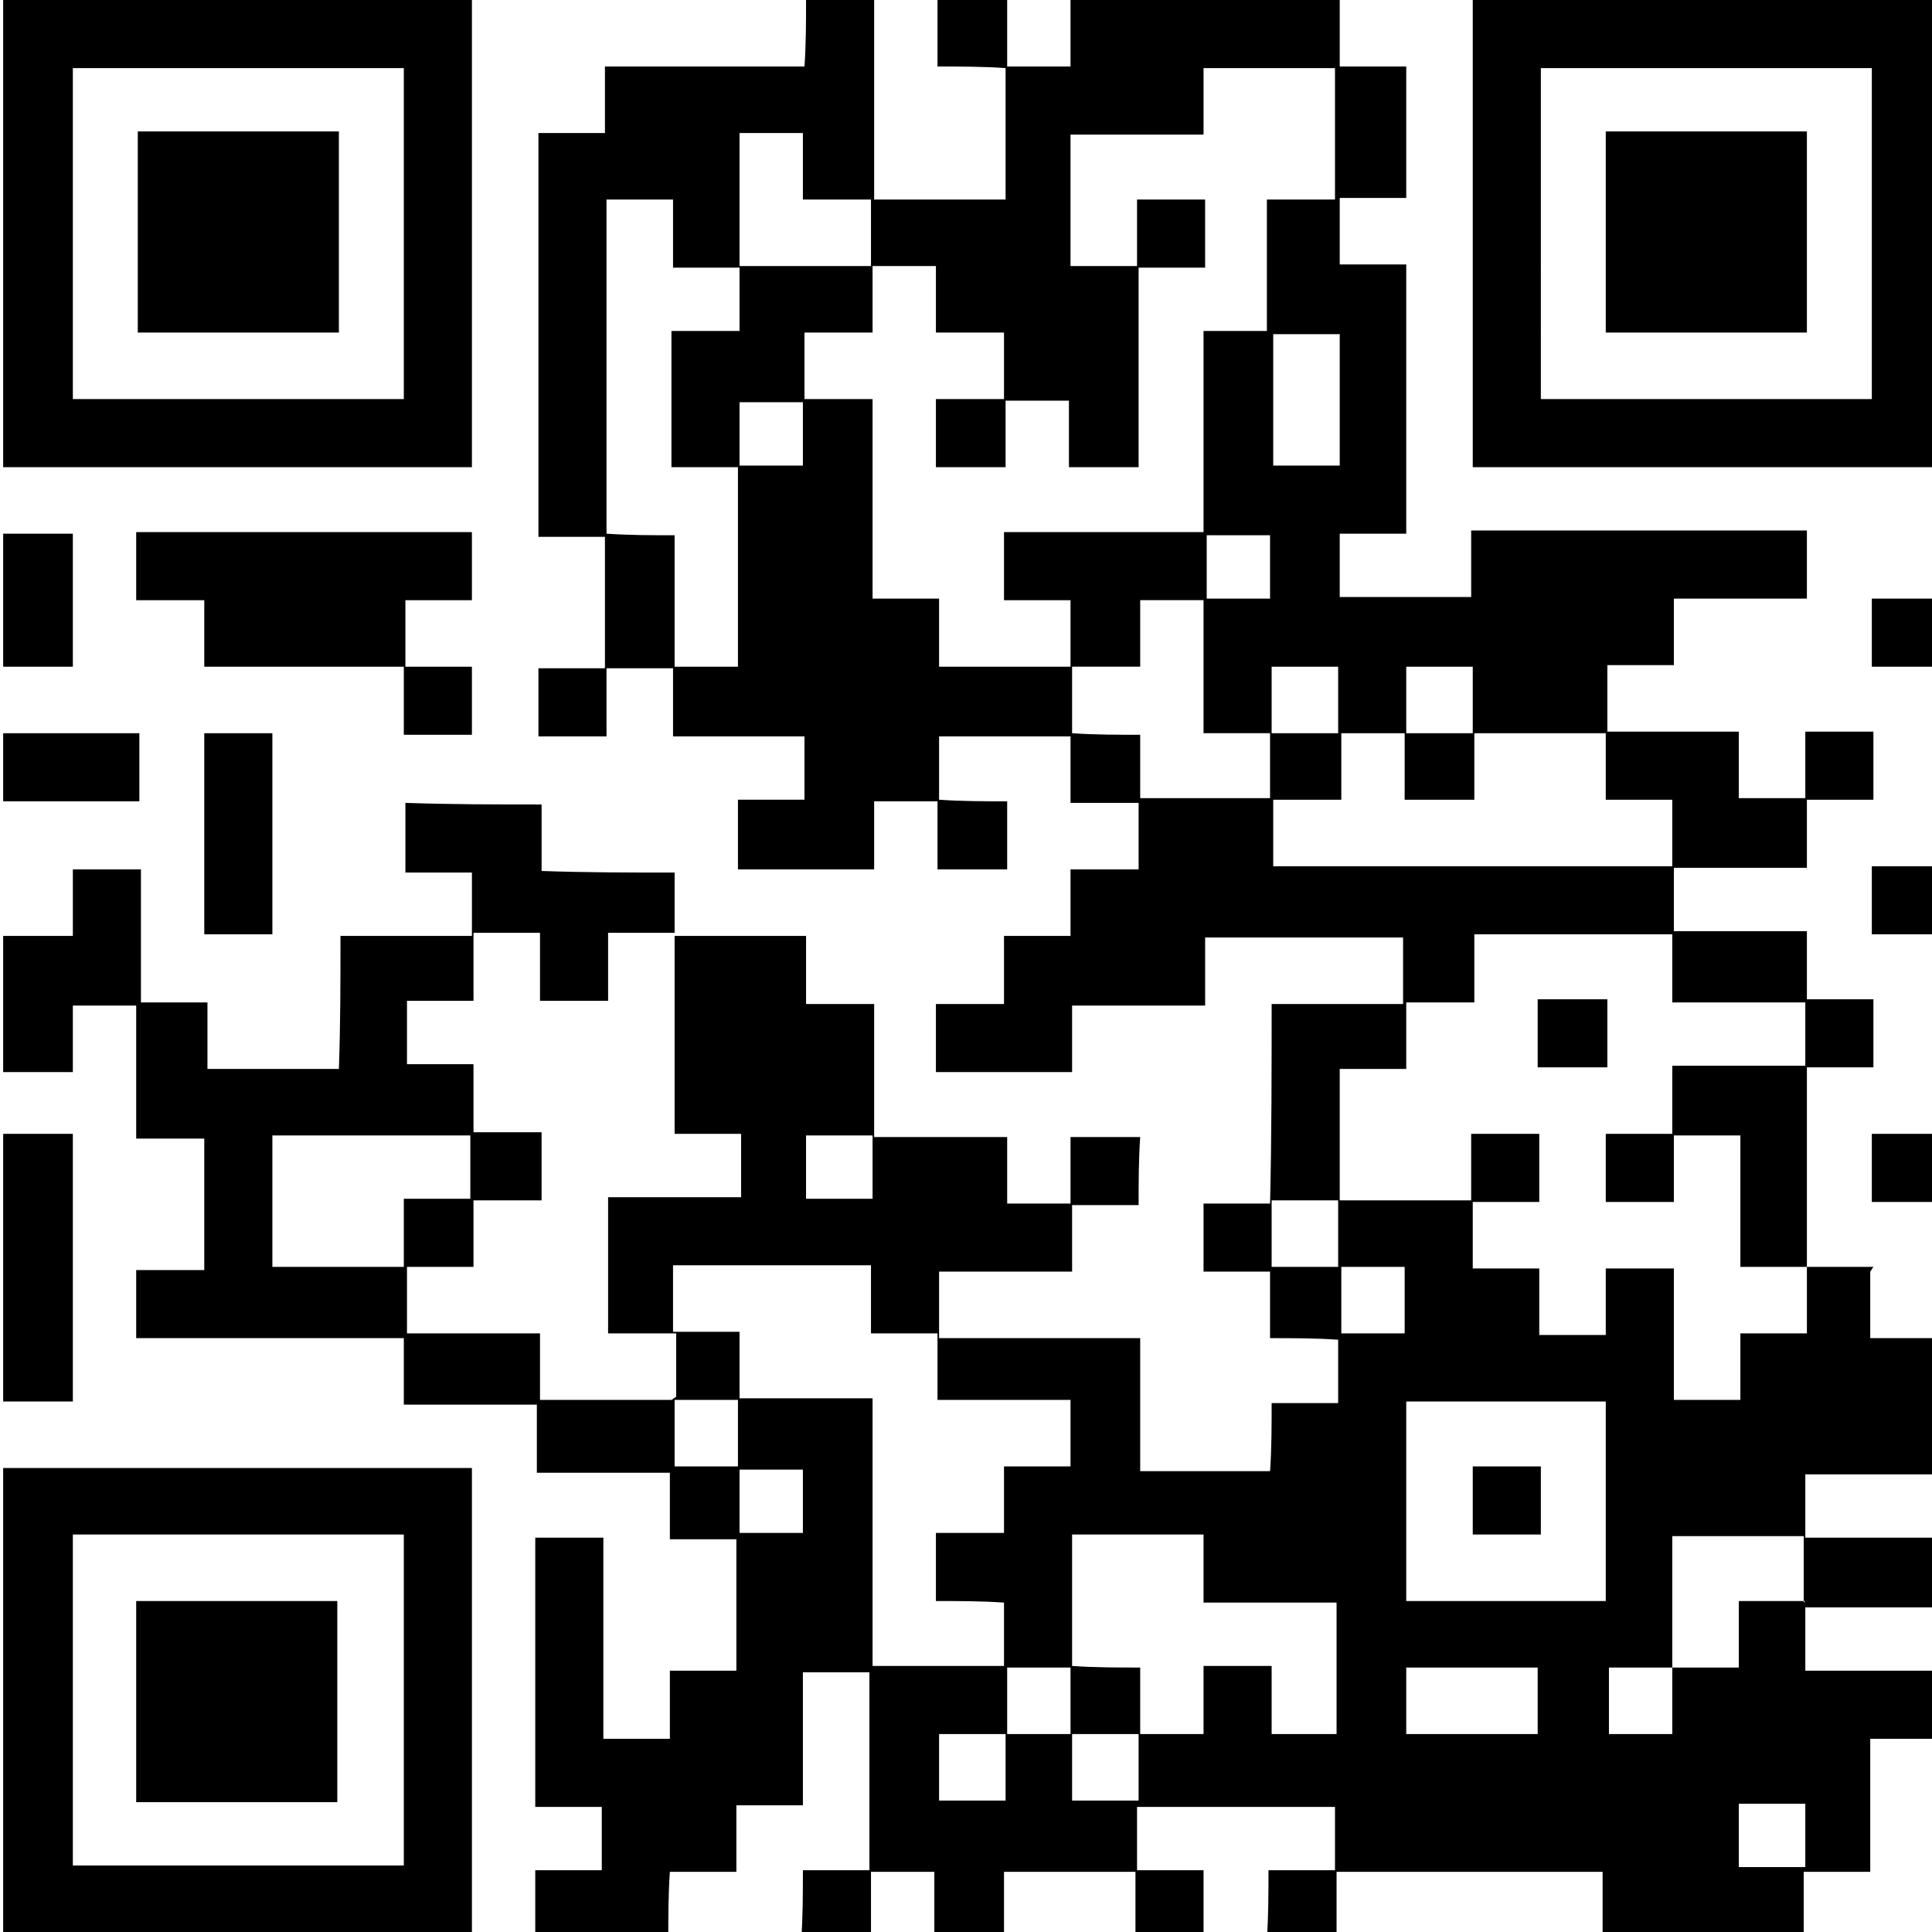
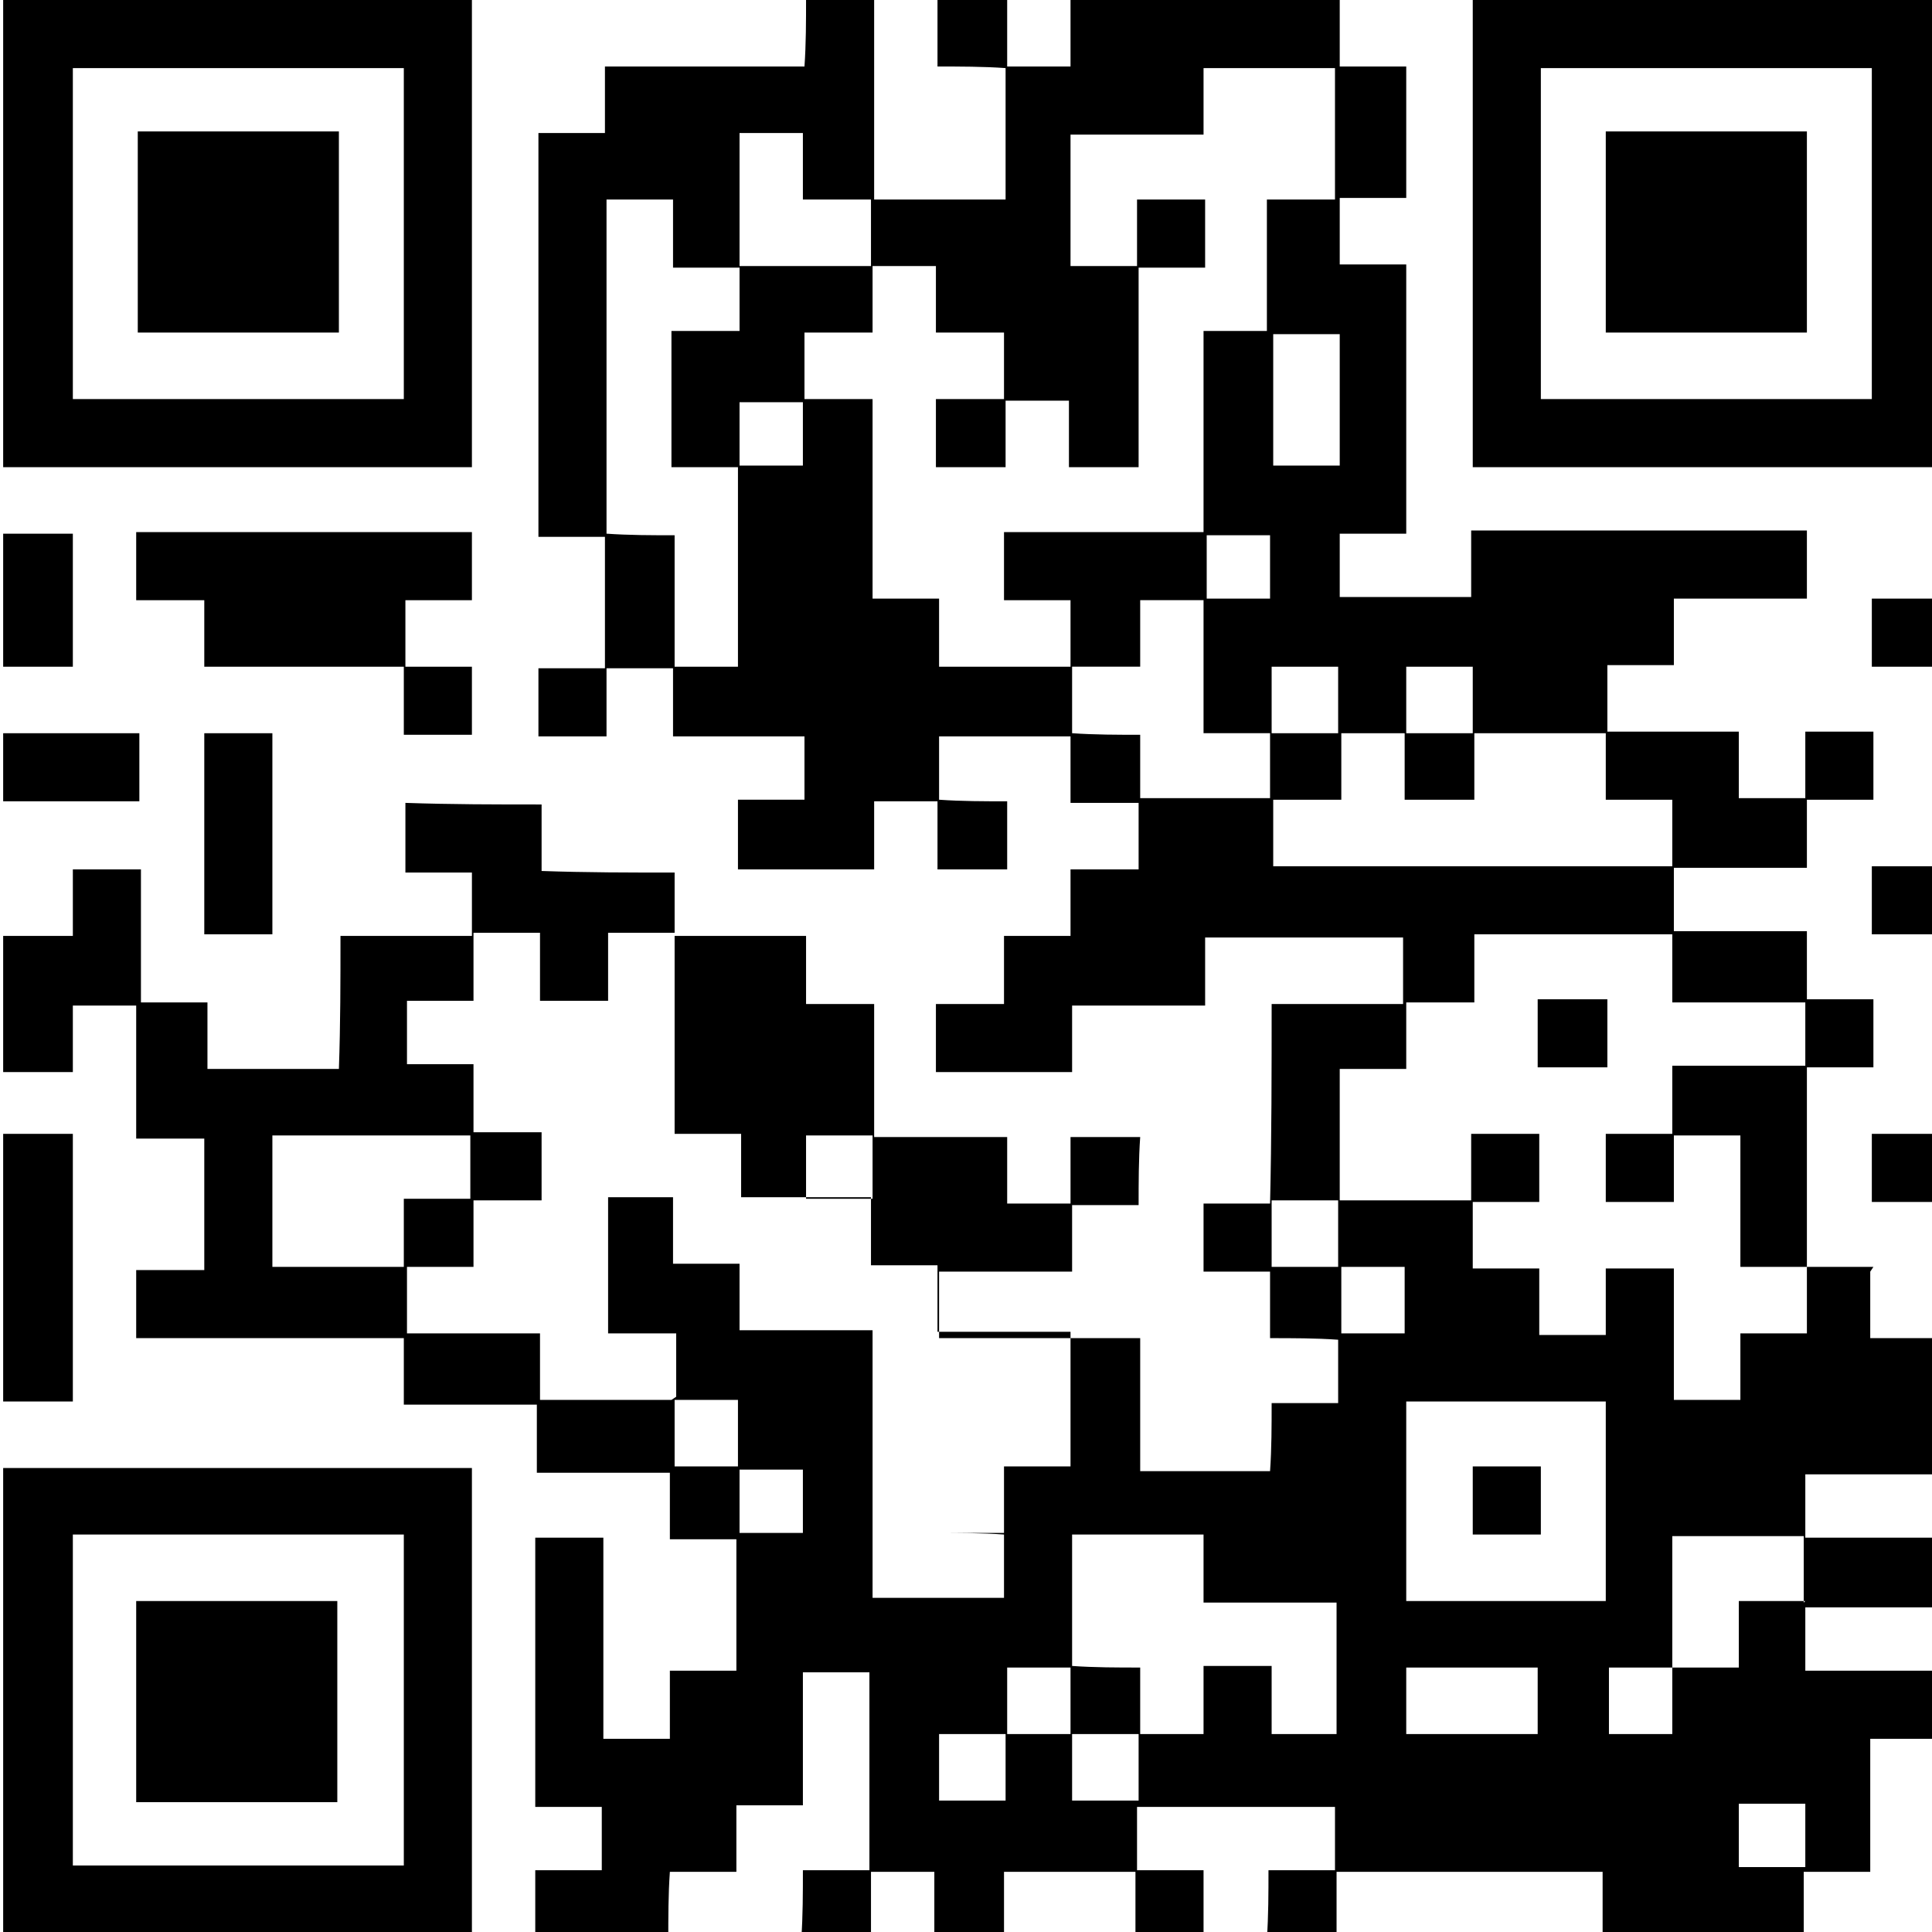
<svg xmlns="http://www.w3.org/2000/svg" id="Calque_1" version="1.1" viewBox="0 0 122 122">
  <defs>
    <style>
      .st0 {
        fill-rule: evenodd;
      }
    </style>
  </defs>
-   <path class="st0" d="M29.8-.1H.2v29.6h29.6V-.1ZM25.5,25.2H4.6V4.3h20.9v20.9ZM118.3,80h-4.2v-12.6h4.2v-4.3h-4.2v-4.3h-8.4v-4h8.4v-4.3h4.2v-4.3h-4.3v4.2h-4.2v-4.2h-8.3v-4.2h4.2v-4.2h8.4v-4.3h-21.2v4.2h-8.3v-4h4.2v-17h-4.2v-4.2h4.2V4.2h-4.2V-.1h-17v4.3h-4V-.1h-4.4v4.3c1.4,0,2.9,0,4.3.1v8.3h-8.3V-.1h-4.3c0,1.4,0,2.9-.1,4.3h-12.6v4.2h-4.2v25.5h4.2v8.3h-4.2v4.3h4.3v-4.3h4.2v4.3h8.3v4h-4.2v4.4h8.6v-4.3h4v4.3h4.4v-4.3c-1.4,0-2.9,0-4.3-.1v-4h8.3v4.2h4.3v4.2h-4.3v4.2h-4.2v4.3h-4.3v4.3h8.6v-4.2h8.4v-4.3h12.5v4.2h-8.3c0,4.2,0,8.4-.1,12.6h-4.2v4.3h4.2v4.2c1.4,0,2.9,0,4.3.1v4h-4.2c0,1.4,0,2.9-.1,4.3h-8.2v-8.4h-12.7v-4.2h8.4v-4.2h4.2c0-1.4,0-2.9.1-4.3h-4.4v4.2h-4v-4.2h-8.4v-8.4h-4.3v-4.3h-8.3v-4c-2.8,0-5.6,0-8.4-.1v-4.2c-2.9,0-5.7,0-8.6-.1v4.4h4.2v4h-8.3c0,2.8,0,5.6-.1,8.4h-8.3v-4.2h-4.2v-8.4h-4.3v4.2H.2v8.6h4.4v-4.2h4v8.4h4.3v8.3h-4.3v4.3h16.9v4.2h8.4v4.3h8.4v4.2h4.2v8.3h-4.2v4.3h-4.2v-12.7h-4.3v17h4.2v4h-4.2v4.4h8.4c0-1.4,0-2.9.1-4.3h4.2v-4.2h4.2v-8.4h4.2v12.5h-4.2c0,1.4,0,2.9-.1,4.3,1.5,0,2.9,0,4.4.1v-4.3h4v4.3h4.4v-4.3h8.3v4.3h4.3v-4.4h-4.2v-4h12.5v4h-4.2c0,1.4,0,2.9-.1,4.3,1.5,0,2.9,0,4.4.1v-4.3h16.8v4.3h12.7v-4.3h4.2v-8.4h4.3v-4.3h-8.4v-4h8.3c0-1.5,0-2.9.1-4.4h-8.4v-4h8.4v-8.6h-4.3v-4.2ZM50.9,71.7h4.2v4h-4.2v-4ZM25.5,80h-8.3v-8.3h12.5v4h-4.2v4.3ZM42.4,88.4h-8.3v-4.2h-8.4v-4.2h4.2v-4.2h4.3v-4.3h-4.3v-4.3h-4.2v-4h4.2v-4.3h4.2v4.3h4.3v-4.3h4.2v12.7h4.2v4h-8.4v8.6h4.3v4ZM46.6,92.6h-4v-4.2h4v4.2ZM50.7,96.8h-4v-4h4v4ZM63.5,113.7h-4.2v-4.2h4.2v4.2ZM67.6,109.5h-4v-4.2h4v4.2ZM67.6,92.6h-4.2v4.2h-4.3v4.3c1.4,0,2.9,0,4.3.1v4h-8.3v-16.9h-8.4v-4.2h-4.2v-4.2h12.5v4.3h4.2v4.2h8.4v4.2ZM71.9,113.7h-4.2v-4.2h4.2v4.2ZM84.5,109.5h-4.2v-4.3h-4.3v4.3h-4v-4.2c-1.4,0-2.9,0-4.3-.1v-8.3h8.3v4.3h8.4v8.3ZM84.5,80h-4.2v-4.2h4.2v4.2ZM88.8,42.1h4.2v4.2h-4.2v-4.2ZM46.7,8.4h4v4.2h4.3v4.2h-8.3v-8.3ZM46.6,20.9h-4.2v8.6h4.2v12.6h-4v-8.3c-1.4,0-2.9,0-4.3-.1V12.6h4.2v4.3h4.2v4ZM50.7,29.4h-4v-4h4v4ZM80.2,50.4h-8.2v-4c-1.4,0-2.9,0-4.3-.1v-4.2h4.3v-4.2h4v8.4h4.2v4ZM80.2,37.8h-4v-4h4v4ZM80.2,20.9h-4.2v12.7h-12.6v4.3h4.2v4.2h-8.3v-4.3h-4.2v-12.6h-4.3v-4.2h4.3v-4.2h4v4.2h4.3v4.2h-4.3v4.3h4.4v-4.2h4v4.2h4.4v-12.6h4.2v-4.3h-4.3v4.2h-4.2v-8.3h8.4v-4.2h8.3v8.3h-4.3v8.3ZM80.4,29.4v-8.3h4.2v8.3h-4.2ZM84.5,42.1v4.2h-4.2v-4.2h4.2ZM80.4,54.7v-4.2h4.3v-4.2h4v4.2h4.4v-4.2h8.3v4.2h4.2v4.2h-25.2ZM88.7,84.2h-4v-4.2h4v4.2ZM97.1,109.5h-8.3v-4.2h8.3v4.2ZM101.4,101.1h-12.6v-12.6h12.6v12.6ZM105.6,109.5h-4v-4.2h4v4.2ZM114,117.9h-4.2v-4h4.2v4ZM114,101.1h-4.2v4.2h-4.2v-8.3h8.3v4.2ZM114,67.3h-8.4v4.3h-4.2v4.3h4.3v-4.2h4.2v8.3h4.2v4.2h-4.2v4.2h-4.2v-8.3h-4.3v4.2h-4.2v-4.2h-4.2v-4.2h4.2v-4.3h-4.3v4.2h-8.3v-8.3h4.2v-4.2h4.3v-4.3h12.5v4.3h8.4v4ZM93-.1v29.6h29.6V-.1h-29.6ZM118.2,25.2h-20.9V4.3h20.9v20.9ZM21.4,8.3h-12.7v12.7h12.7v-12.7ZM114.1,8.3h-12.7v12.7h12.7v-12.7ZM4.6,33.7H.2v8.4h4.4v-8.4ZM29.8,37.9v-4.3H8.6v4.3h4.3v4.2h12.6v4.3h4.3v-4.3h-4.2v-4.2h4.2ZM118.2,42.1h4.4v-4.3h-4.4v4.3ZM8.8,46.3H.2v4.3h8.6v-4.3ZM12.9,59h4.3v-12.7h-4.3v12.7ZM118.2,59h4.4v-4.3h-4.4v4.3ZM97.1,67.4h4.4v-4.3h-4.4v4.3ZM4.6,71.6H.2v16.9h4.4v-16.9ZM118.2,75.9h4.4v-4.3h-4.4v4.3ZM.2,122.3h29.6v-29.6H.2v29.6ZM4.6,96.9h20.9v20.9H4.6v-20.9ZM97.3,92.6h-4.3v4.3h4.3v-4.3ZM8.6,113.8h12.7v-12.7h-12.7v12.7Z" />
+   <path class="st0" d="M29.8-.1H.2v29.6h29.6V-.1ZM25.5,25.2H4.6V4.3h20.9v20.9ZM118.3,80h-4.2v-12.6h4.2v-4.3h-4.2v-4.3h-8.4v-4h8.4v-4.3h4.2v-4.3h-4.3v4.2h-4.2v-4.2h-8.3v-4.2h4.2v-4.2h8.4v-4.3h-21.2v4.2h-8.3v-4h4.2v-17h-4.2v-4.2h4.2V4.2h-4.2V-.1h-17v4.3h-4V-.1h-4.4v4.3c1.4,0,2.9,0,4.3.1v8.3h-8.3V-.1h-4.3c0,1.4,0,2.9-.1,4.3h-12.6v4.2h-4.2v25.5h4.2v8.3h-4.2v4.3h4.3v-4.3h4.2v4.3h8.3v4h-4.2v4.4h8.6v-4.3h4v4.3h4.4v-4.3c-1.4,0-2.9,0-4.3-.1v-4h8.3v4.2h4.3v4.2h-4.3v4.2h-4.2v4.3h-4.3v4.3h8.6v-4.2h8.4v-4.3h12.5v4.2h-8.3c0,4.2,0,8.4-.1,12.6h-4.2v4.3h4.2v4.2c1.4,0,2.9,0,4.3.1v4h-4.2c0,1.4,0,2.9-.1,4.3h-8.2v-8.4h-12.7v-4.2h8.4v-4.2h4.2c0-1.4,0-2.9.1-4.3h-4.4v4.2h-4v-4.2h-8.4v-8.4h-4.3v-4.3h-8.3v-4c-2.8,0-5.6,0-8.4-.1v-4.2c-2.9,0-5.7,0-8.6-.1v4.4h4.2v4h-8.3c0,2.8,0,5.6-.1,8.4h-8.3v-4.2h-4.2v-8.4h-4.3v4.2H.2v8.6h4.4v-4.2h4v8.4h4.3v8.3h-4.3v4.3h16.9v4.2h8.4v4.3h8.4v4.2h4.2v8.3h-4.2v4.3h-4.2v-12.7h-4.3v17h4.2v4h-4.2v4.4h8.4c0-1.4,0-2.9.1-4.3h4.2v-4.2h4.2v-8.4h4.2v12.5h-4.2c0,1.4,0,2.9-.1,4.3,1.5,0,2.9,0,4.4.1v-4.3h4v4.3h4.4v-4.3h8.3v4.3h4.3v-4.4h-4.2v-4h12.5v4h-4.2c0,1.4,0,2.9-.1,4.3,1.5,0,2.9,0,4.4.1v-4.3h16.8v4.3h12.7v-4.3h4.2v-8.4h4.3v-4.3h-8.4v-4h8.3c0-1.5,0-2.9.1-4.4h-8.4v-4h8.4v-8.6h-4.3v-4.2ZM50.9,71.7h4.2v4h-4.2v-4ZM25.5,80h-8.3v-8.3h12.5v4h-4.2v4.3ZM42.4,88.4h-8.3v-4.2h-8.4v-4.2h4.2v-4.2h4.3v-4.3h-4.3v-4.3h-4.2v-4h4.2v-4.3h4.2v4.3h4.3v-4.3h4.2v12.7h4.2v4h-8.4v8.6h4.3v4ZM46.6,92.6h-4v-4.2h4v4.2ZM50.7,96.8h-4v-4h4v4ZM63.5,113.7h-4.2v-4.2h4.2v4.2ZM67.6,109.5h-4v-4.2h4v4.2ZM67.6,92.6h-4.2v4.2h-4.3c1.4,0,2.9,0,4.3.1v4h-8.3v-16.9h-8.4v-4.2h-4.2v-4.2h12.5v4.3h4.2v4.2h8.4v4.2ZM71.9,113.7h-4.2v-4.2h4.2v4.2ZM84.5,109.5h-4.2v-4.3h-4.3v4.3h-4v-4.2c-1.4,0-2.9,0-4.3-.1v-8.3h8.3v4.3h8.4v8.3ZM84.5,80h-4.2v-4.2h4.2v4.2ZM88.8,42.1h4.2v4.2h-4.2v-4.2ZM46.7,8.4h4v4.2h4.3v4.2h-8.3v-8.3ZM46.6,20.9h-4.2v8.6h4.2v12.6h-4v-8.3c-1.4,0-2.9,0-4.3-.1V12.6h4.2v4.3h4.2v4ZM50.7,29.4h-4v-4h4v4ZM80.2,50.4h-8.2v-4c-1.4,0-2.9,0-4.3-.1v-4.2h4.3v-4.2h4v8.4h4.2v4ZM80.2,37.8h-4v-4h4v4ZM80.2,20.9h-4.2v12.7h-12.6v4.3h4.2v4.2h-8.3v-4.3h-4.2v-12.6h-4.3v-4.2h4.3v-4.2h4v4.2h4.3v4.2h-4.3v4.3h4.4v-4.2h4v4.2h4.4v-12.6h4.2v-4.3h-4.3v4.2h-4.2v-8.3h8.4v-4.2h8.3v8.3h-4.3v8.3ZM80.4,29.4v-8.3h4.2v8.3h-4.2ZM84.5,42.1v4.2h-4.2v-4.2h4.2ZM80.4,54.7v-4.2h4.3v-4.2h4v4.2h4.4v-4.2h8.3v4.2h4.2v4.2h-25.2ZM88.7,84.2h-4v-4.2h4v4.2ZM97.1,109.5h-8.3v-4.2h8.3v4.2ZM101.4,101.1h-12.6v-12.6h12.6v12.6ZM105.6,109.5h-4v-4.2h4v4.2ZM114,117.9h-4.2v-4h4.2v4ZM114,101.1h-4.2v4.2h-4.2v-8.3h8.3v4.2ZM114,67.3h-8.4v4.3h-4.2v4.3h4.3v-4.2h4.2v8.3h4.2v4.2h-4.2v4.2h-4.2v-8.3h-4.3v4.2h-4.2v-4.2h-4.2v-4.2h4.2v-4.3h-4.3v4.2h-8.3v-8.3h4.2v-4.2h4.3v-4.3h12.5v4.3h8.4v4ZM93-.1v29.6h29.6V-.1h-29.6ZM118.2,25.2h-20.9V4.3h20.9v20.9ZM21.4,8.3h-12.7v12.7h12.7v-12.7ZM114.1,8.3h-12.7v12.7h12.7v-12.7ZM4.6,33.7H.2v8.4h4.4v-8.4ZM29.8,37.9v-4.3H8.6v4.3h4.3v4.2h12.6v4.3h4.3v-4.3h-4.2v-4.2h4.2ZM118.2,42.1h4.4v-4.3h-4.4v4.3ZM8.8,46.3H.2v4.3h8.6v-4.3ZM12.9,59h4.3v-12.7h-4.3v12.7ZM118.2,59h4.4v-4.3h-4.4v4.3ZM97.1,67.4h4.4v-4.3h-4.4v4.3ZM4.6,71.6H.2v16.9h4.4v-16.9ZM118.2,75.9h4.4v-4.3h-4.4v4.3ZM.2,122.3h29.6v-29.6H.2v29.6ZM4.6,96.9h20.9v20.9H4.6v-20.9ZM97.3,92.6h-4.3v4.3h4.3v-4.3ZM8.6,113.8h12.7v-12.7h-12.7v12.7Z" />
</svg>